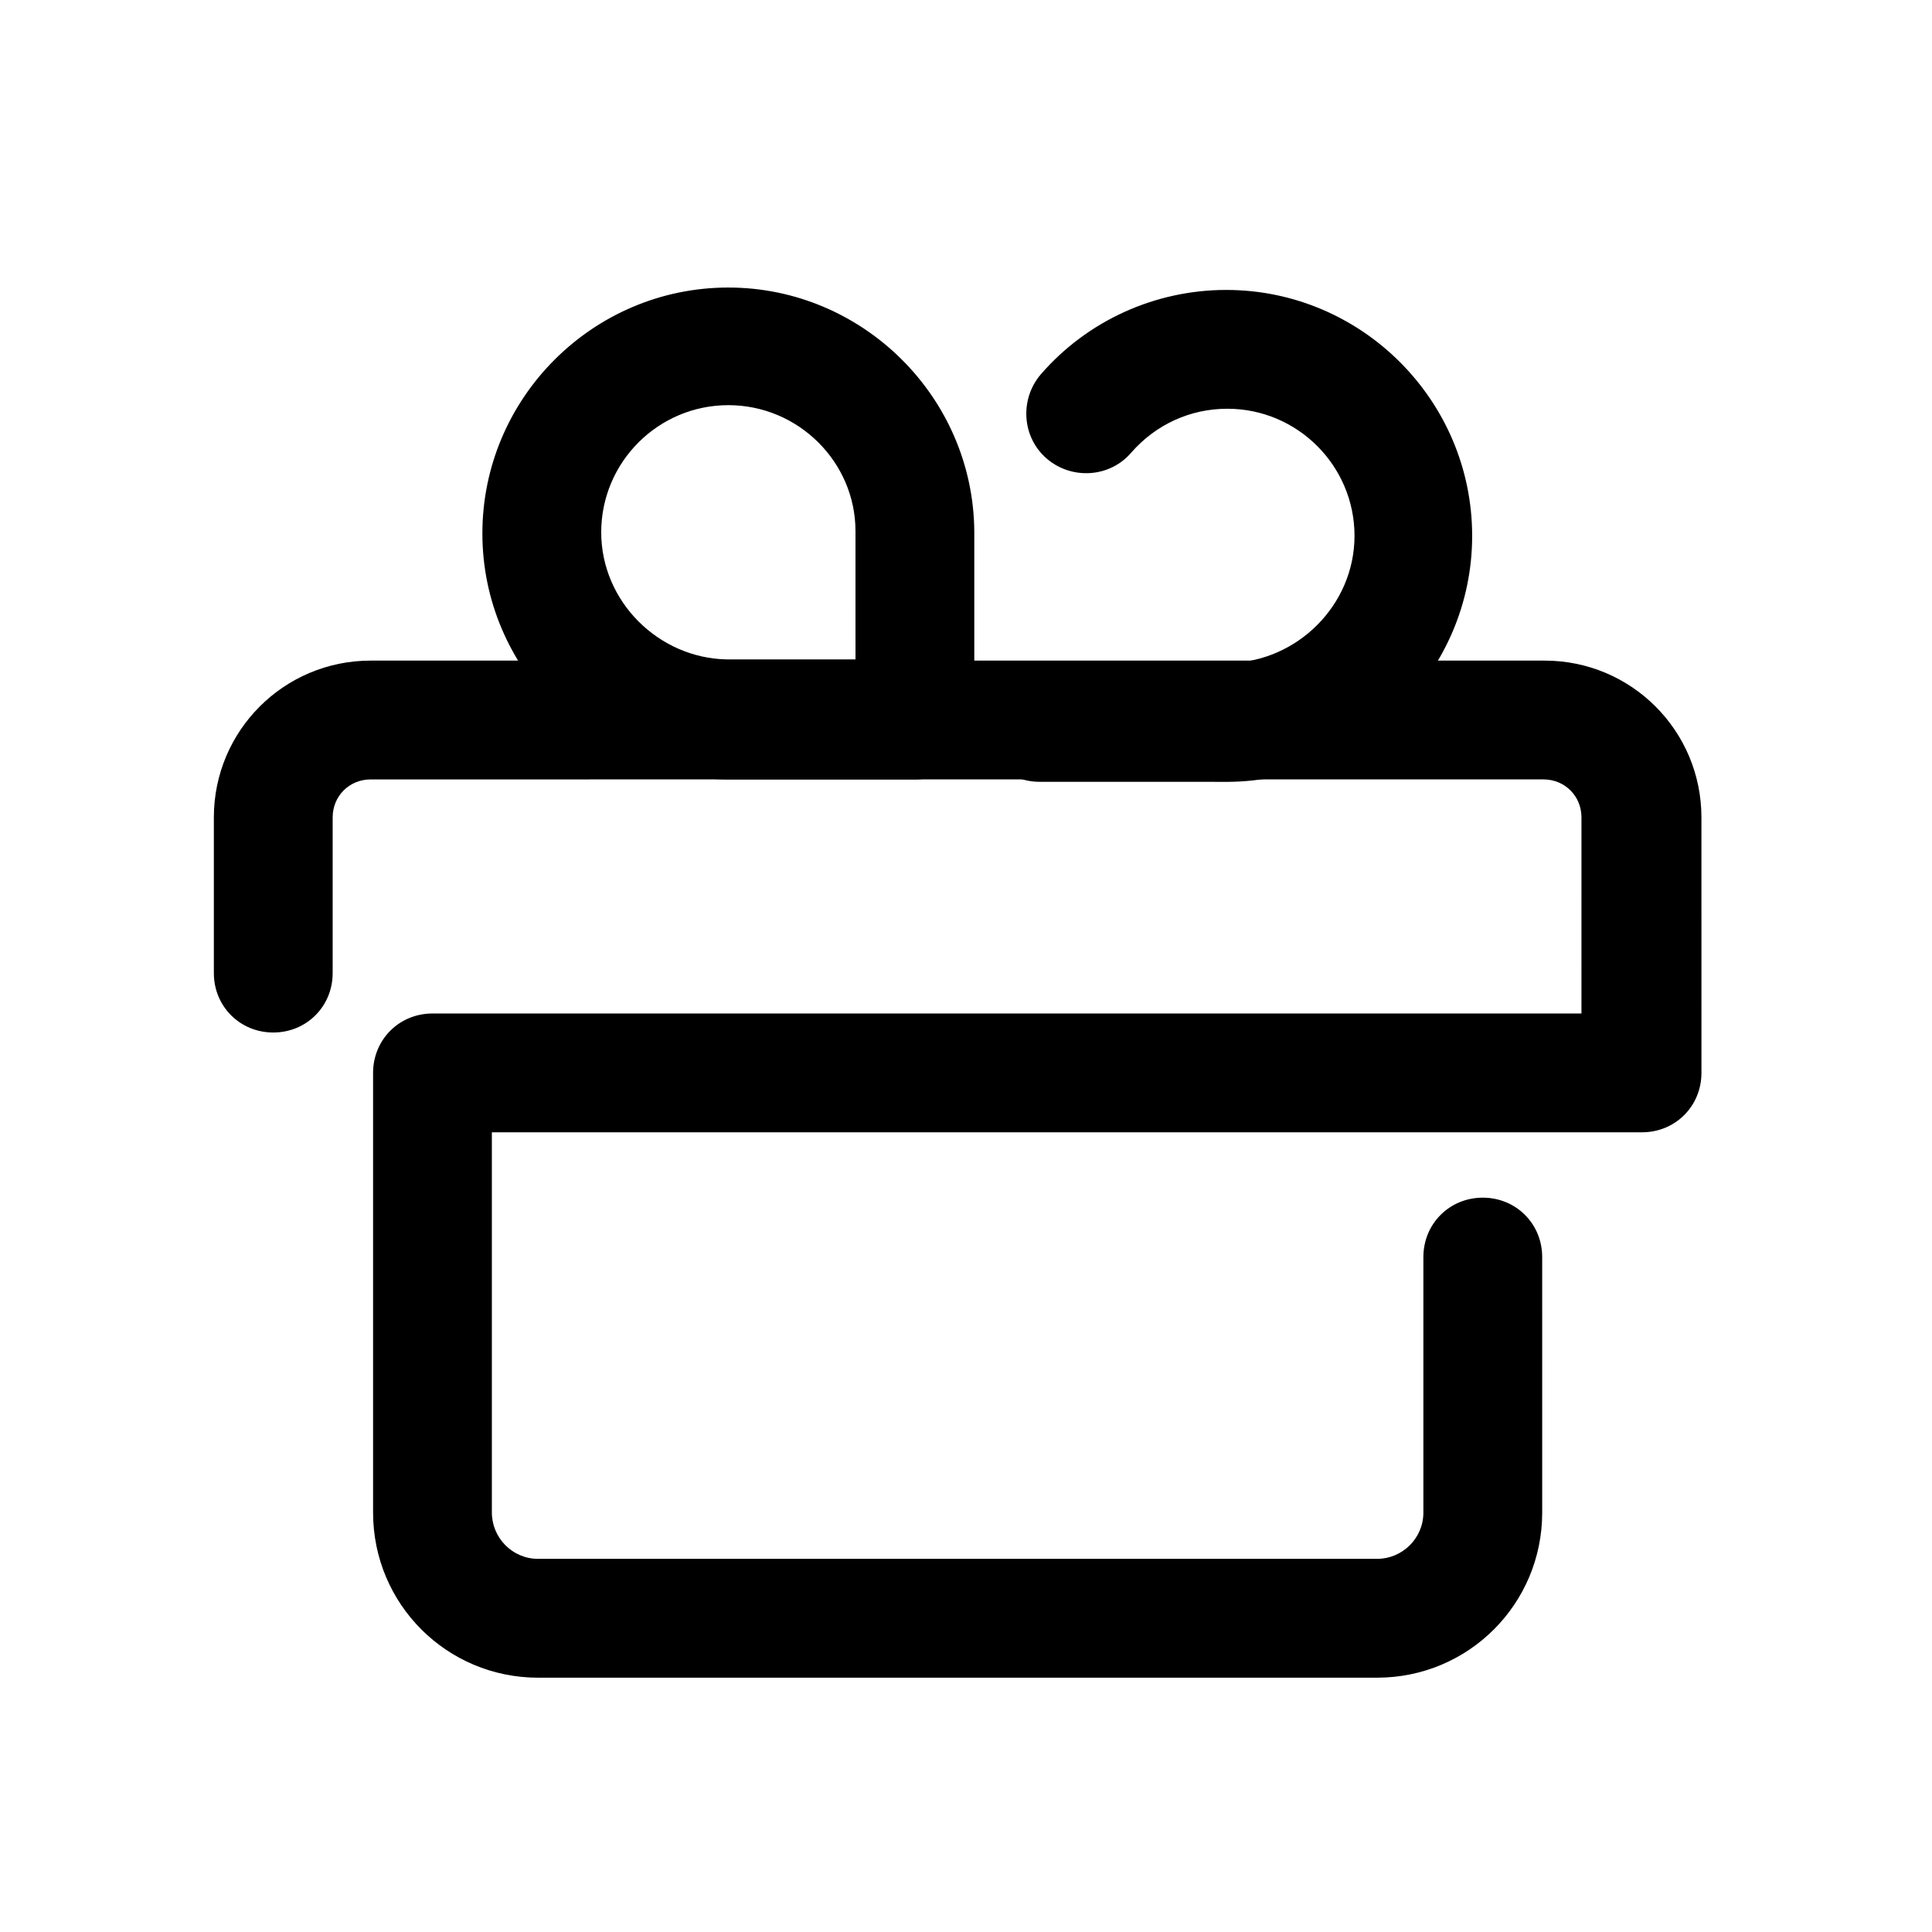
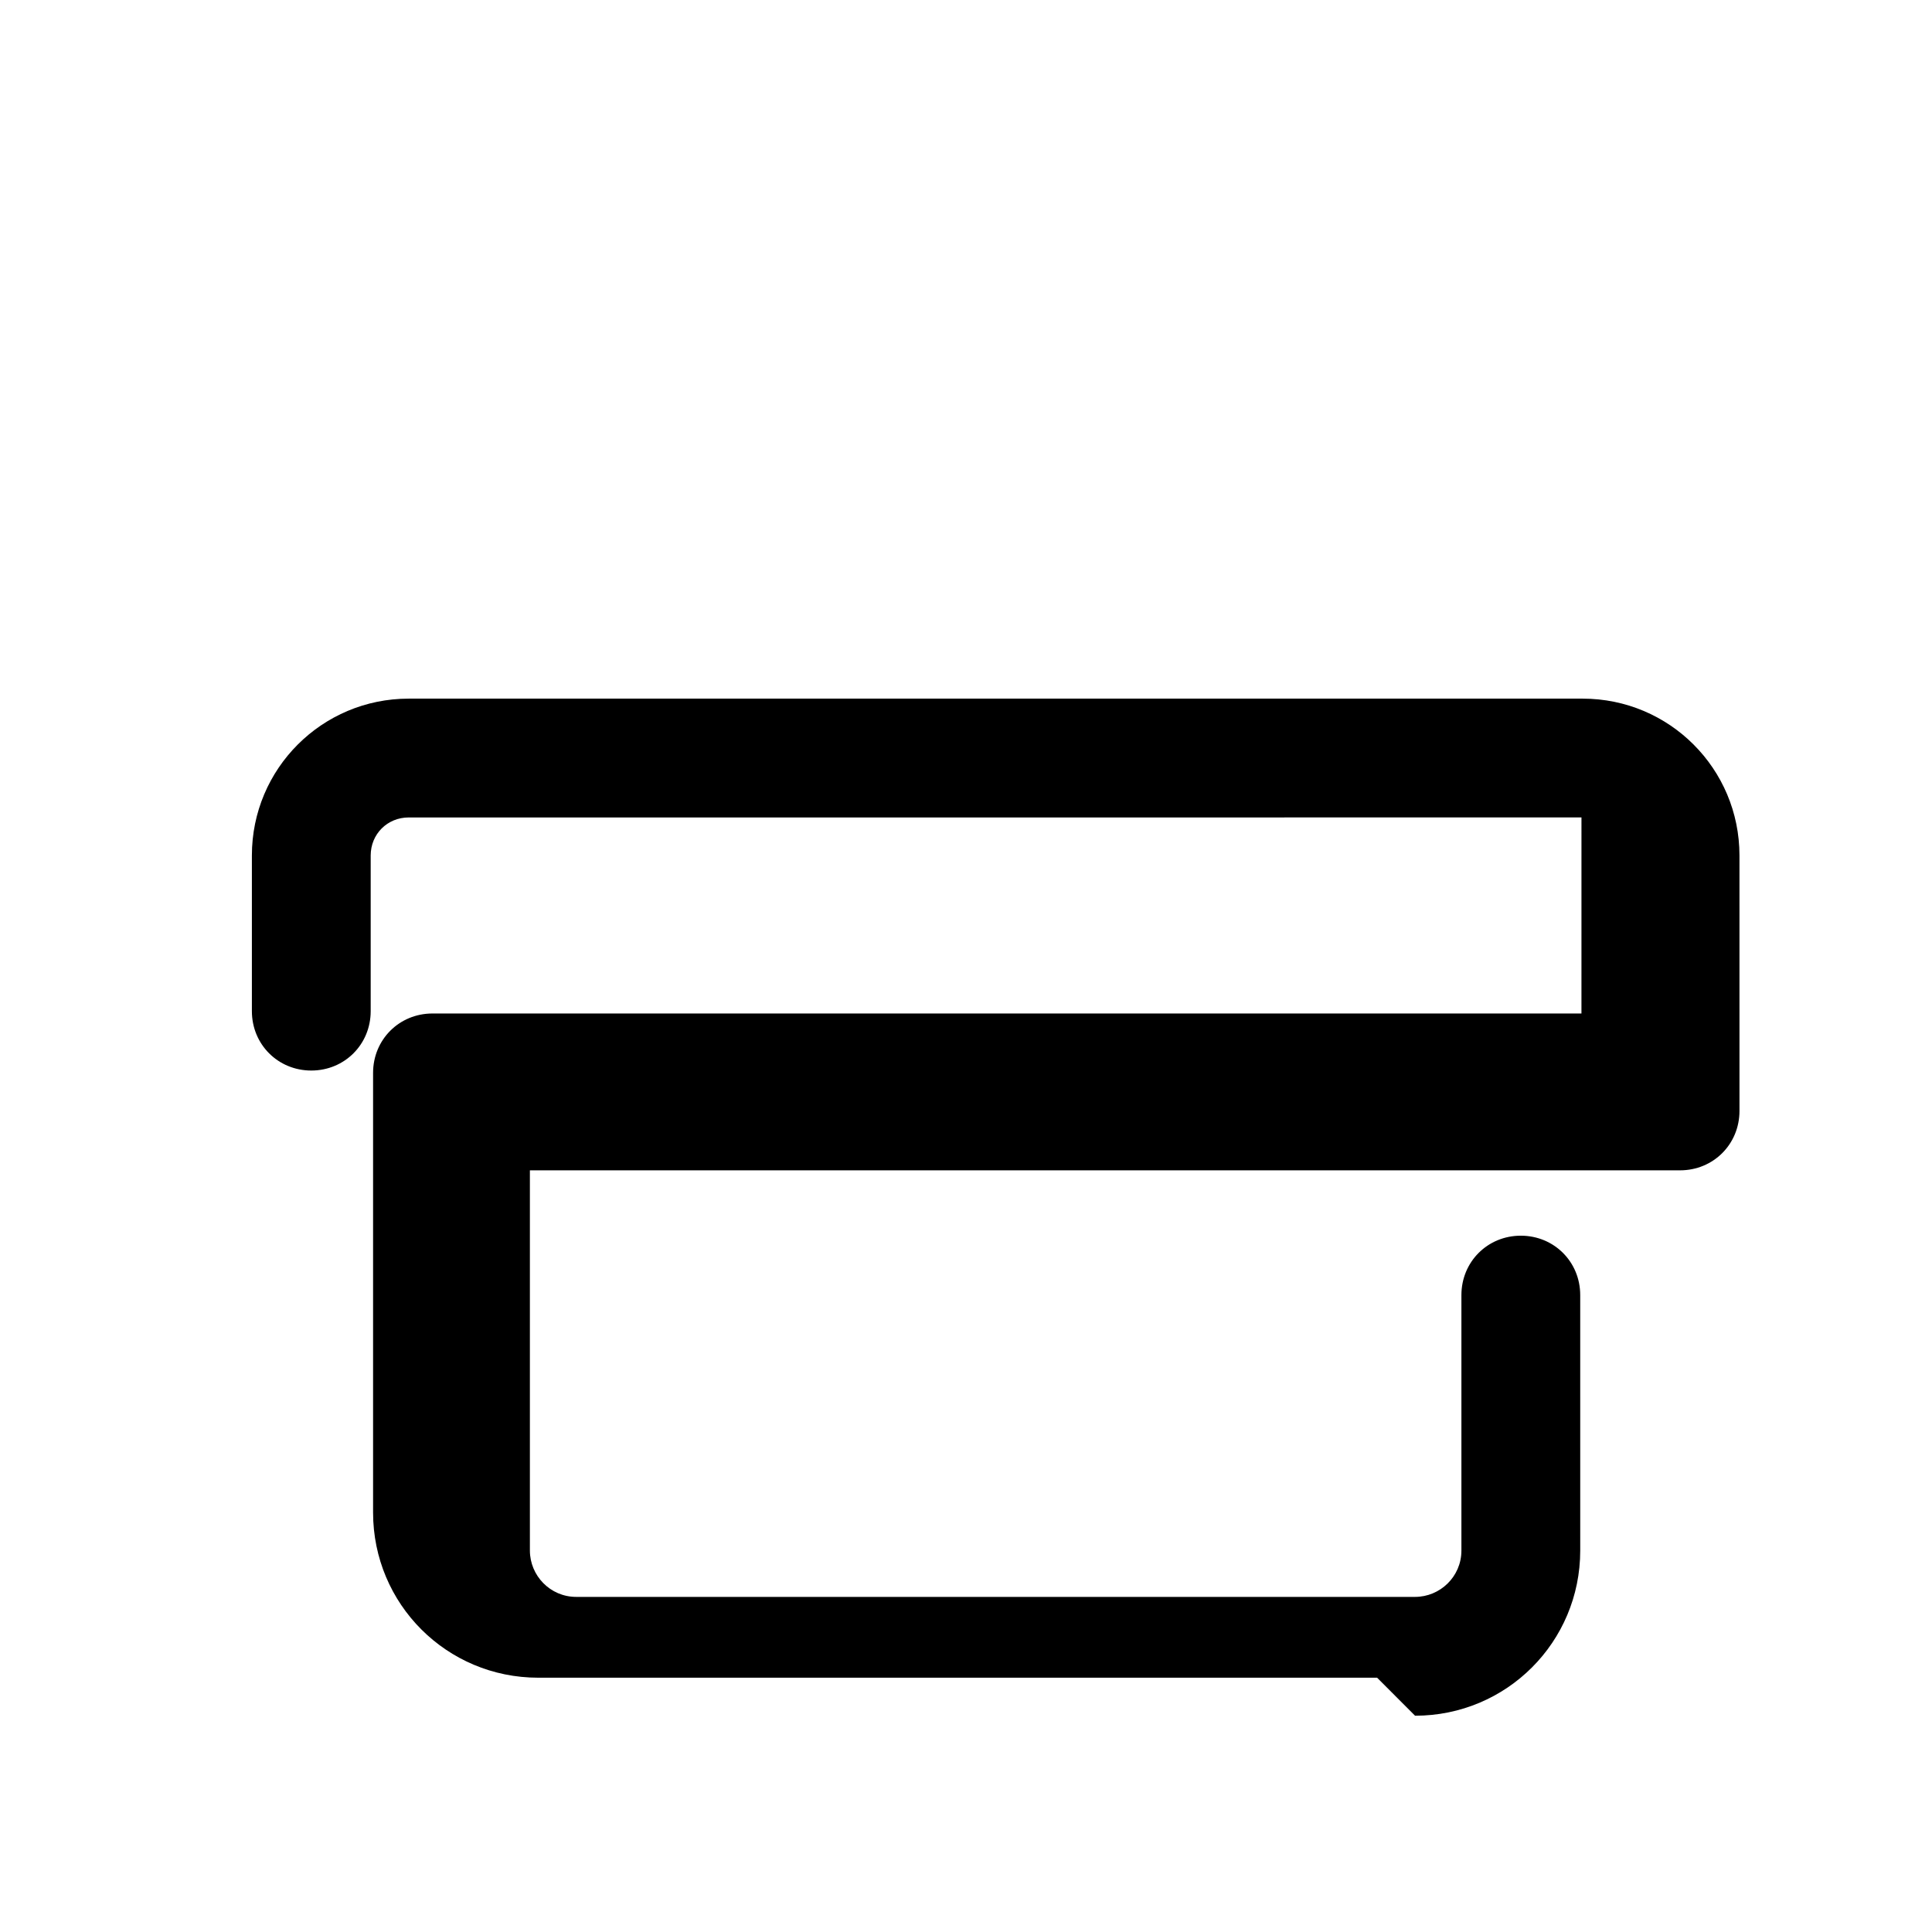
<svg xmlns="http://www.w3.org/2000/svg" fill="#000000" width="800px" height="800px" version="1.1" viewBox="144 144 512 512">
  <g>
-     <path d="m508.95 588.61h-222.31c-24.246 0-43.77-19.523-43.77-43.77v-116.51c0-8.816 6.926-15.742 15.742-15.742h304.49l0.004-51.957c0-5.668-4.41-10.078-10.078-10.078l-310.79 0.004c-5.668 0-10.078 4.41-10.078 10.078v41.25c0 8.816-6.926 15.742-15.742 15.742s-15.742-6.926-15.742-15.742v-41.254c0-22.984 18.578-41.562 41.562-41.562h311.1c22.984 0 41.562 18.578 41.562 41.562l0.004 67.699c0 8.816-6.926 15.742-15.742 15.742l-304.81 0.004v100.76c0 6.613 5.352 12.281 12.281 12.281h222.3c6.613 0 12.281-5.352 12.281-12.281v-67.699c0-8.816 6.926-15.742 15.742-15.742s15.742 6.926 15.742 15.742l0.004 67.699c0 24.246-19.523 43.77-43.77 43.77z" />
-     <path d="m386.77 350.56c-0.316 0-0.316 0 0 0h-50.066c-35.895-0.316-64.867-29.598-64.867-65.18 0-35.895 29.285-65.18 65.18-65.18 35.582 0 64.867 28.969 65.18 64.551v50.066c0 4.094-1.574 8.188-4.723 11.02-2.832 2.832-6.613 4.723-10.707 4.723zm-49.75-99.188c-18.578 0-33.691 15.113-33.691 33.691 0 18.262 15.113 33.379 33.379 33.691h34.008l-0.004-34.004c0-18.262-15.113-33.379-33.691-33.379zm82.496 99.816c-8.816 0-15.742-6.926-15.742-15.742 0-8.816 6.926-15.742 15.742-15.742h50.066c18.262-0.316 33.379-15.43 33.379-33.691 0-18.578-15.113-33.691-33.691-33.691-9.762 0-18.895 4.094-25.504 11.652-5.668 6.613-15.742 7.242-22.355 1.574-6.613-5.668-7.242-15.742-1.574-22.355 12.281-14.168 30.23-22.355 49.121-22.355 35.895 0 65.18 29.285 65.18 65.18 0 35.582-28.969 64.867-64.551 65.18z" />
+     <path d="m508.95 588.61h-222.31c-24.246 0-43.77-19.523-43.77-43.77v-116.51c0-8.816 6.926-15.742 15.742-15.742h304.49l0.004-51.957l-310.79 0.004c-5.668 0-10.078 4.41-10.078 10.078v41.25c0 8.816-6.926 15.742-15.742 15.742s-15.742-6.926-15.742-15.742v-41.254c0-22.984 18.578-41.562 41.562-41.562h311.1c22.984 0 41.562 18.578 41.562 41.562l0.004 67.699c0 8.816-6.926 15.742-15.742 15.742l-304.81 0.004v100.76c0 6.613 5.352 12.281 12.281 12.281h222.3c6.613 0 12.281-5.352 12.281-12.281v-67.699c0-8.816 6.926-15.742 15.742-15.742s15.742 6.926 15.742 15.742l0.004 67.699c0 24.246-19.523 43.77-43.77 43.77z" />
  </g>
</svg>